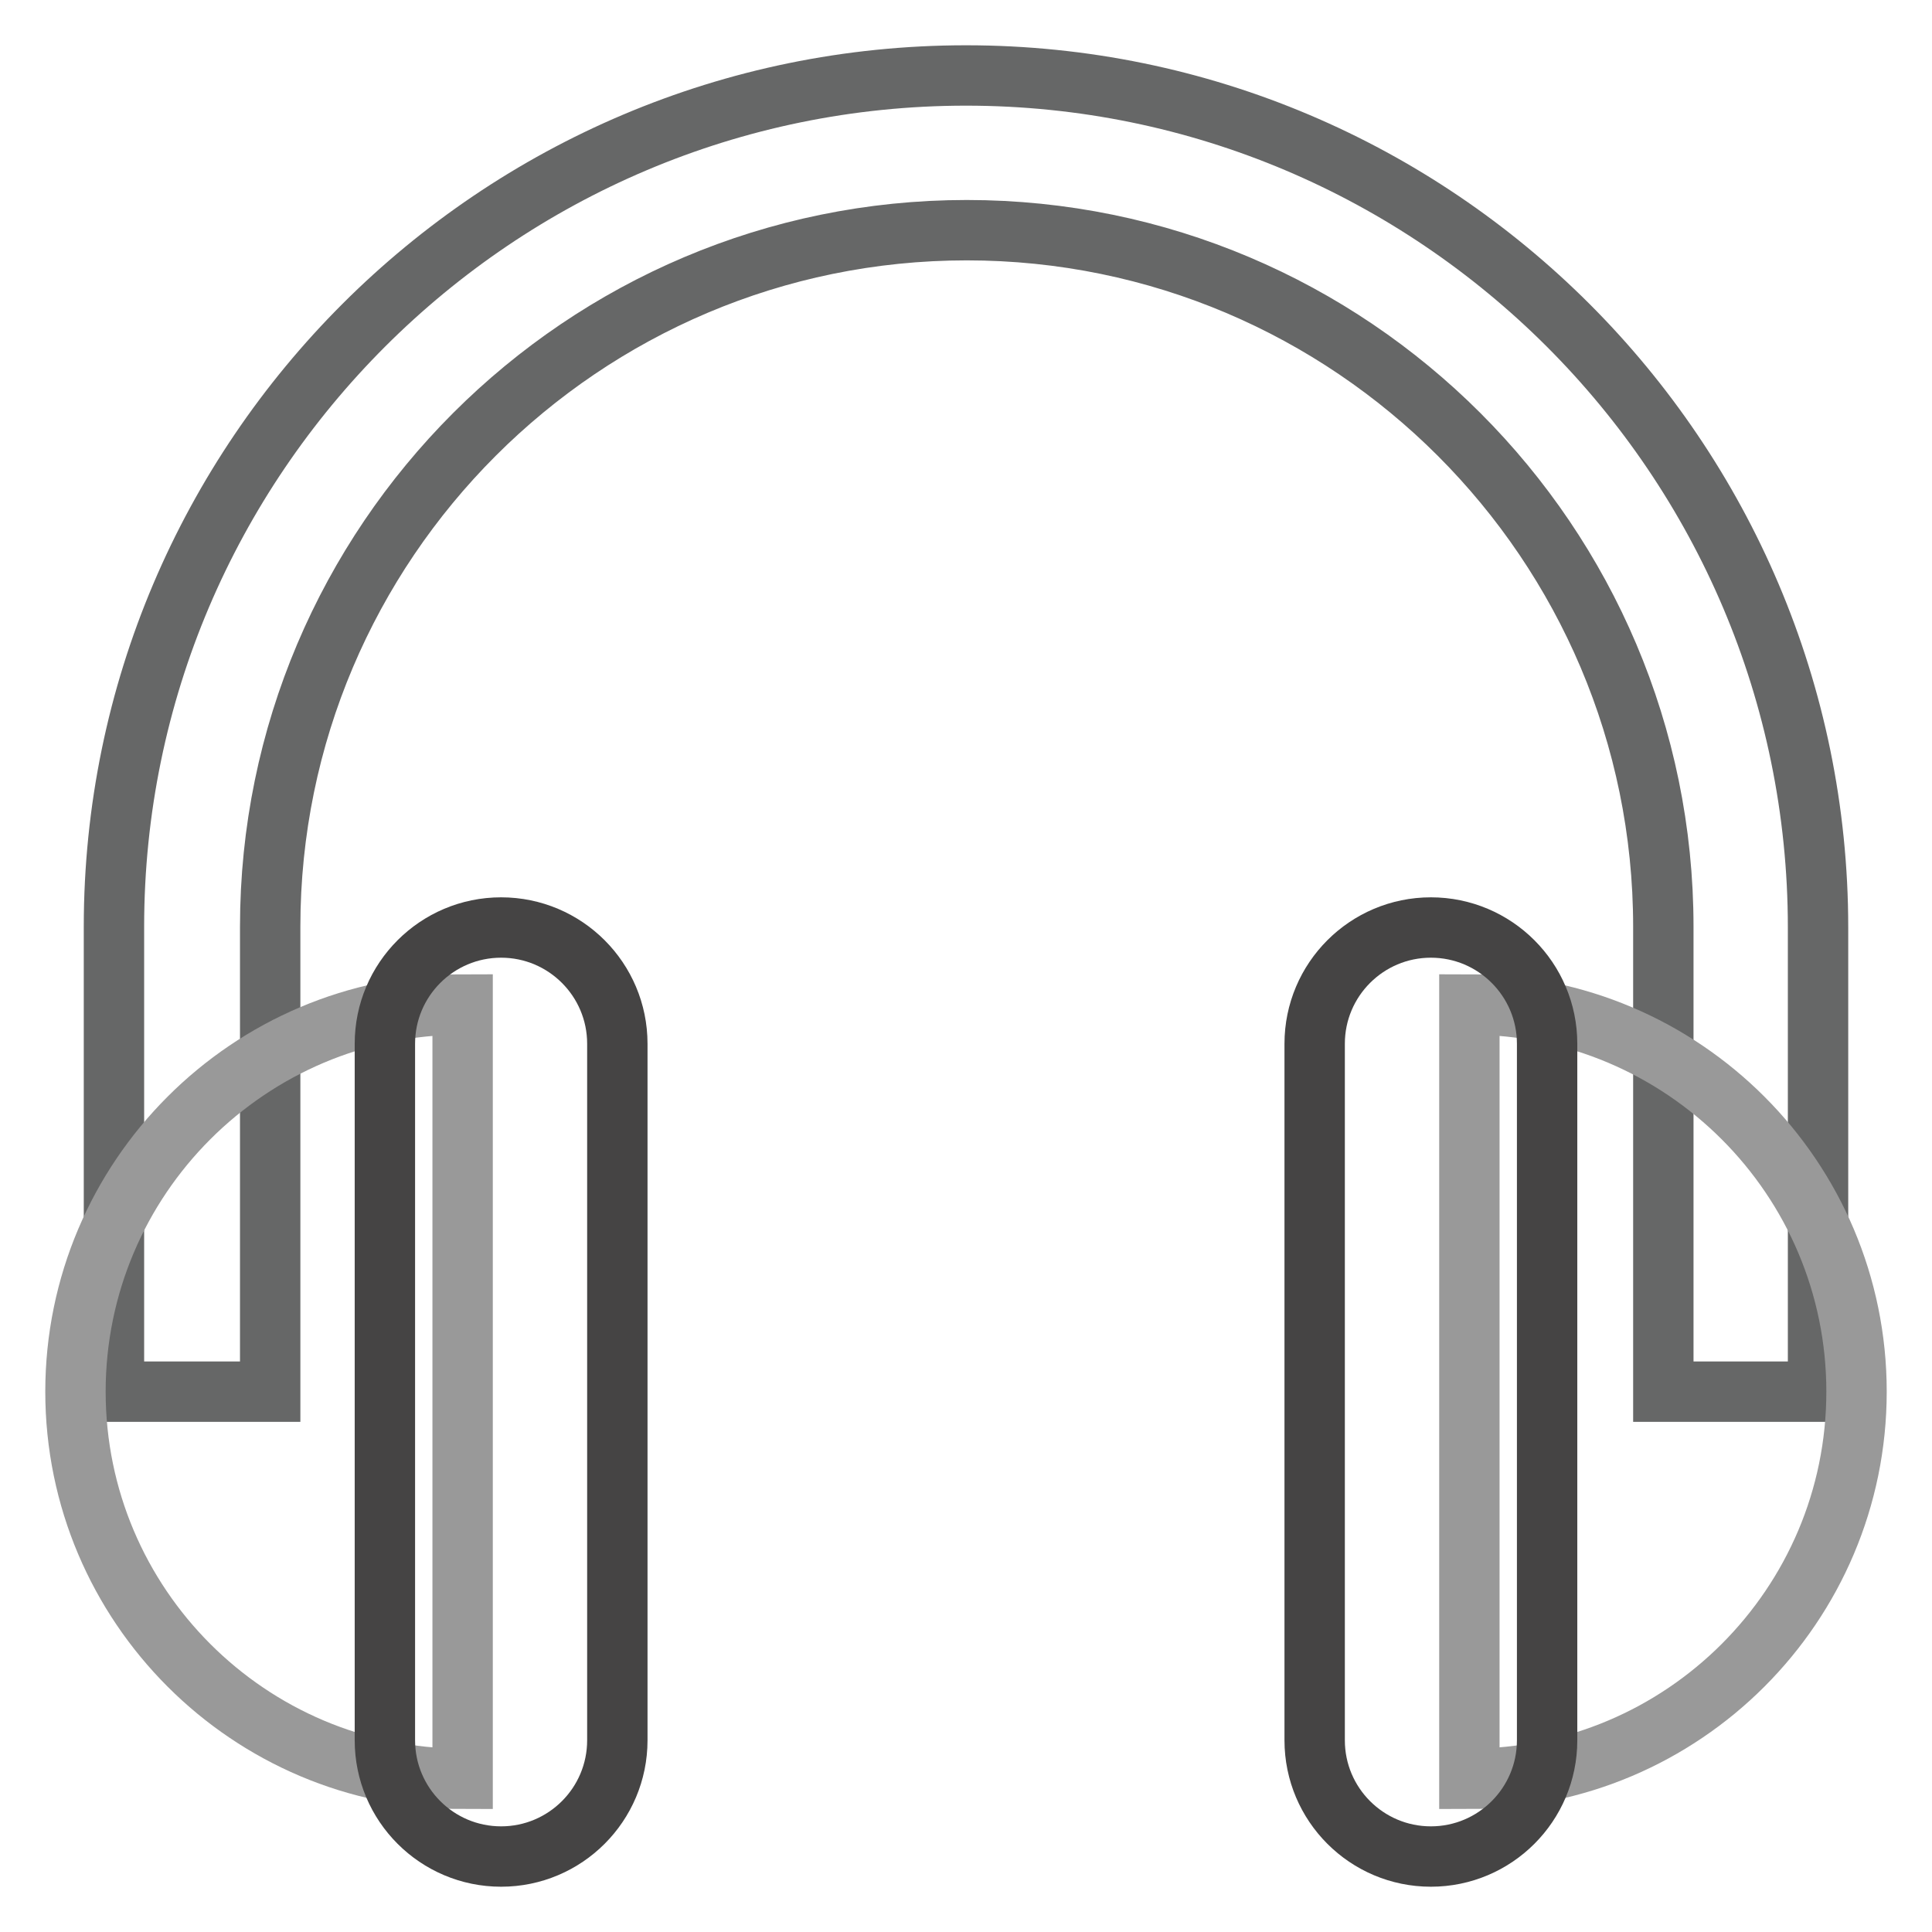
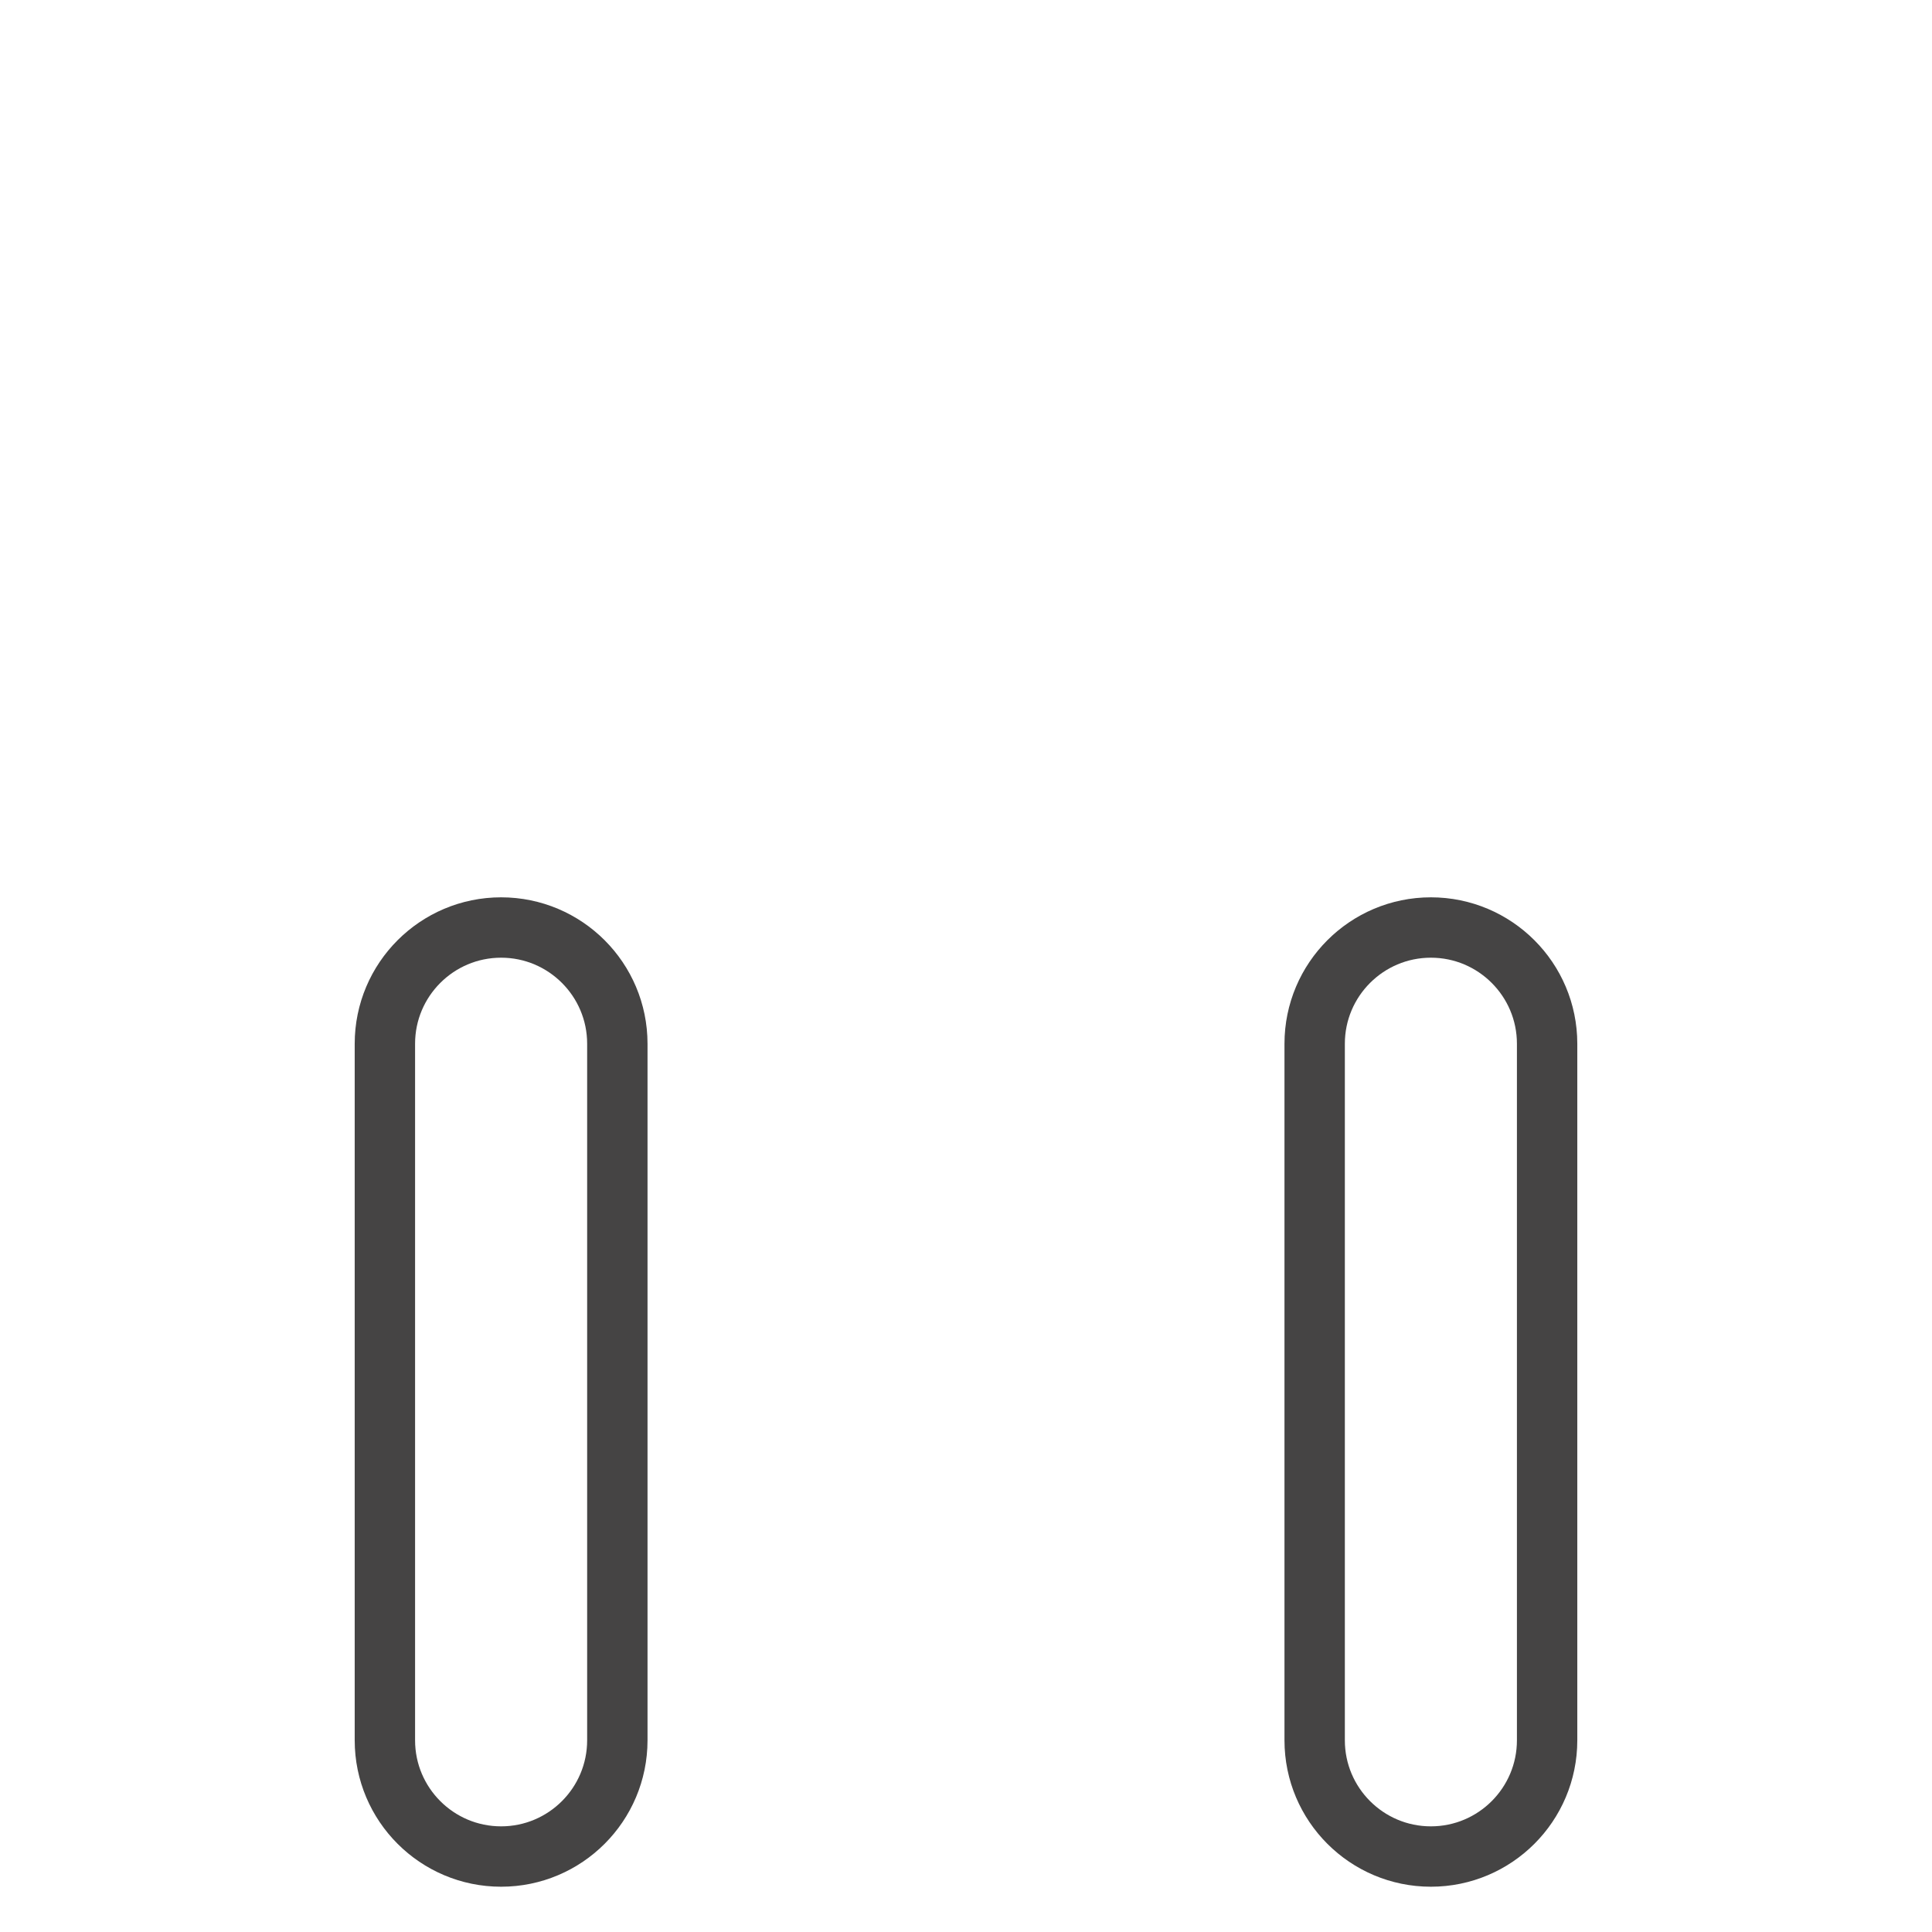
<svg xmlns="http://www.w3.org/2000/svg" version="1.1" x="0px" y="0px" viewBox="0 0 256 256" enable-background="new 0 0 256 256" xml:space="preserve">
  <g>
-     <path stroke-width="8" fill-opacity="0" stroke="#666767" d="M240.9,184.4h-20.5v-61.6c0-50.9-41.4-92.3-92.3-92.3c-50.9,0-92.3,41.4-92.3,92.3v61.6H15.1v-61.6 C15.1,60.6,65.8,10,128,10s112.9,50.6,112.9,112.9V184.4L240.9,184.4z" />
-     <path stroke-width="8" fill-opacity="0" stroke="#999999" d="M61.3,133.1c-28.3,0-51.3,23-51.3,51.3c0,28.3,23,51.3,51.3,51.3V133.1z M194.7,133.1 c28.3,0,51.3,23,51.3,51.3c0,28.3-23,51.3-51.3,51.3V133.1z" />
    <path stroke-width="8" fill-opacity="0" stroke="#454444" d="M66.4,122.9c-8.5,0-15.4,6.9-15.4,15.4v92.3c0,8.5,6.9,15.4,15.4,15.4c8.5,0,15.4-6.9,15.4-15.4v-92.3 C81.8,129.8,74.9,122.9,66.4,122.9L66.4,122.9z M189.6,122.9c8.5,0,15.4,6.9,15.4,15.4v92.3c0,8.5-6.9,15.4-15.4,15.4 c-8.5,0-15.4-6.9-15.4-15.4v-92.3C174.2,129.8,181.1,122.9,189.6,122.9L189.6,122.9z" />
  </g>
</svg>